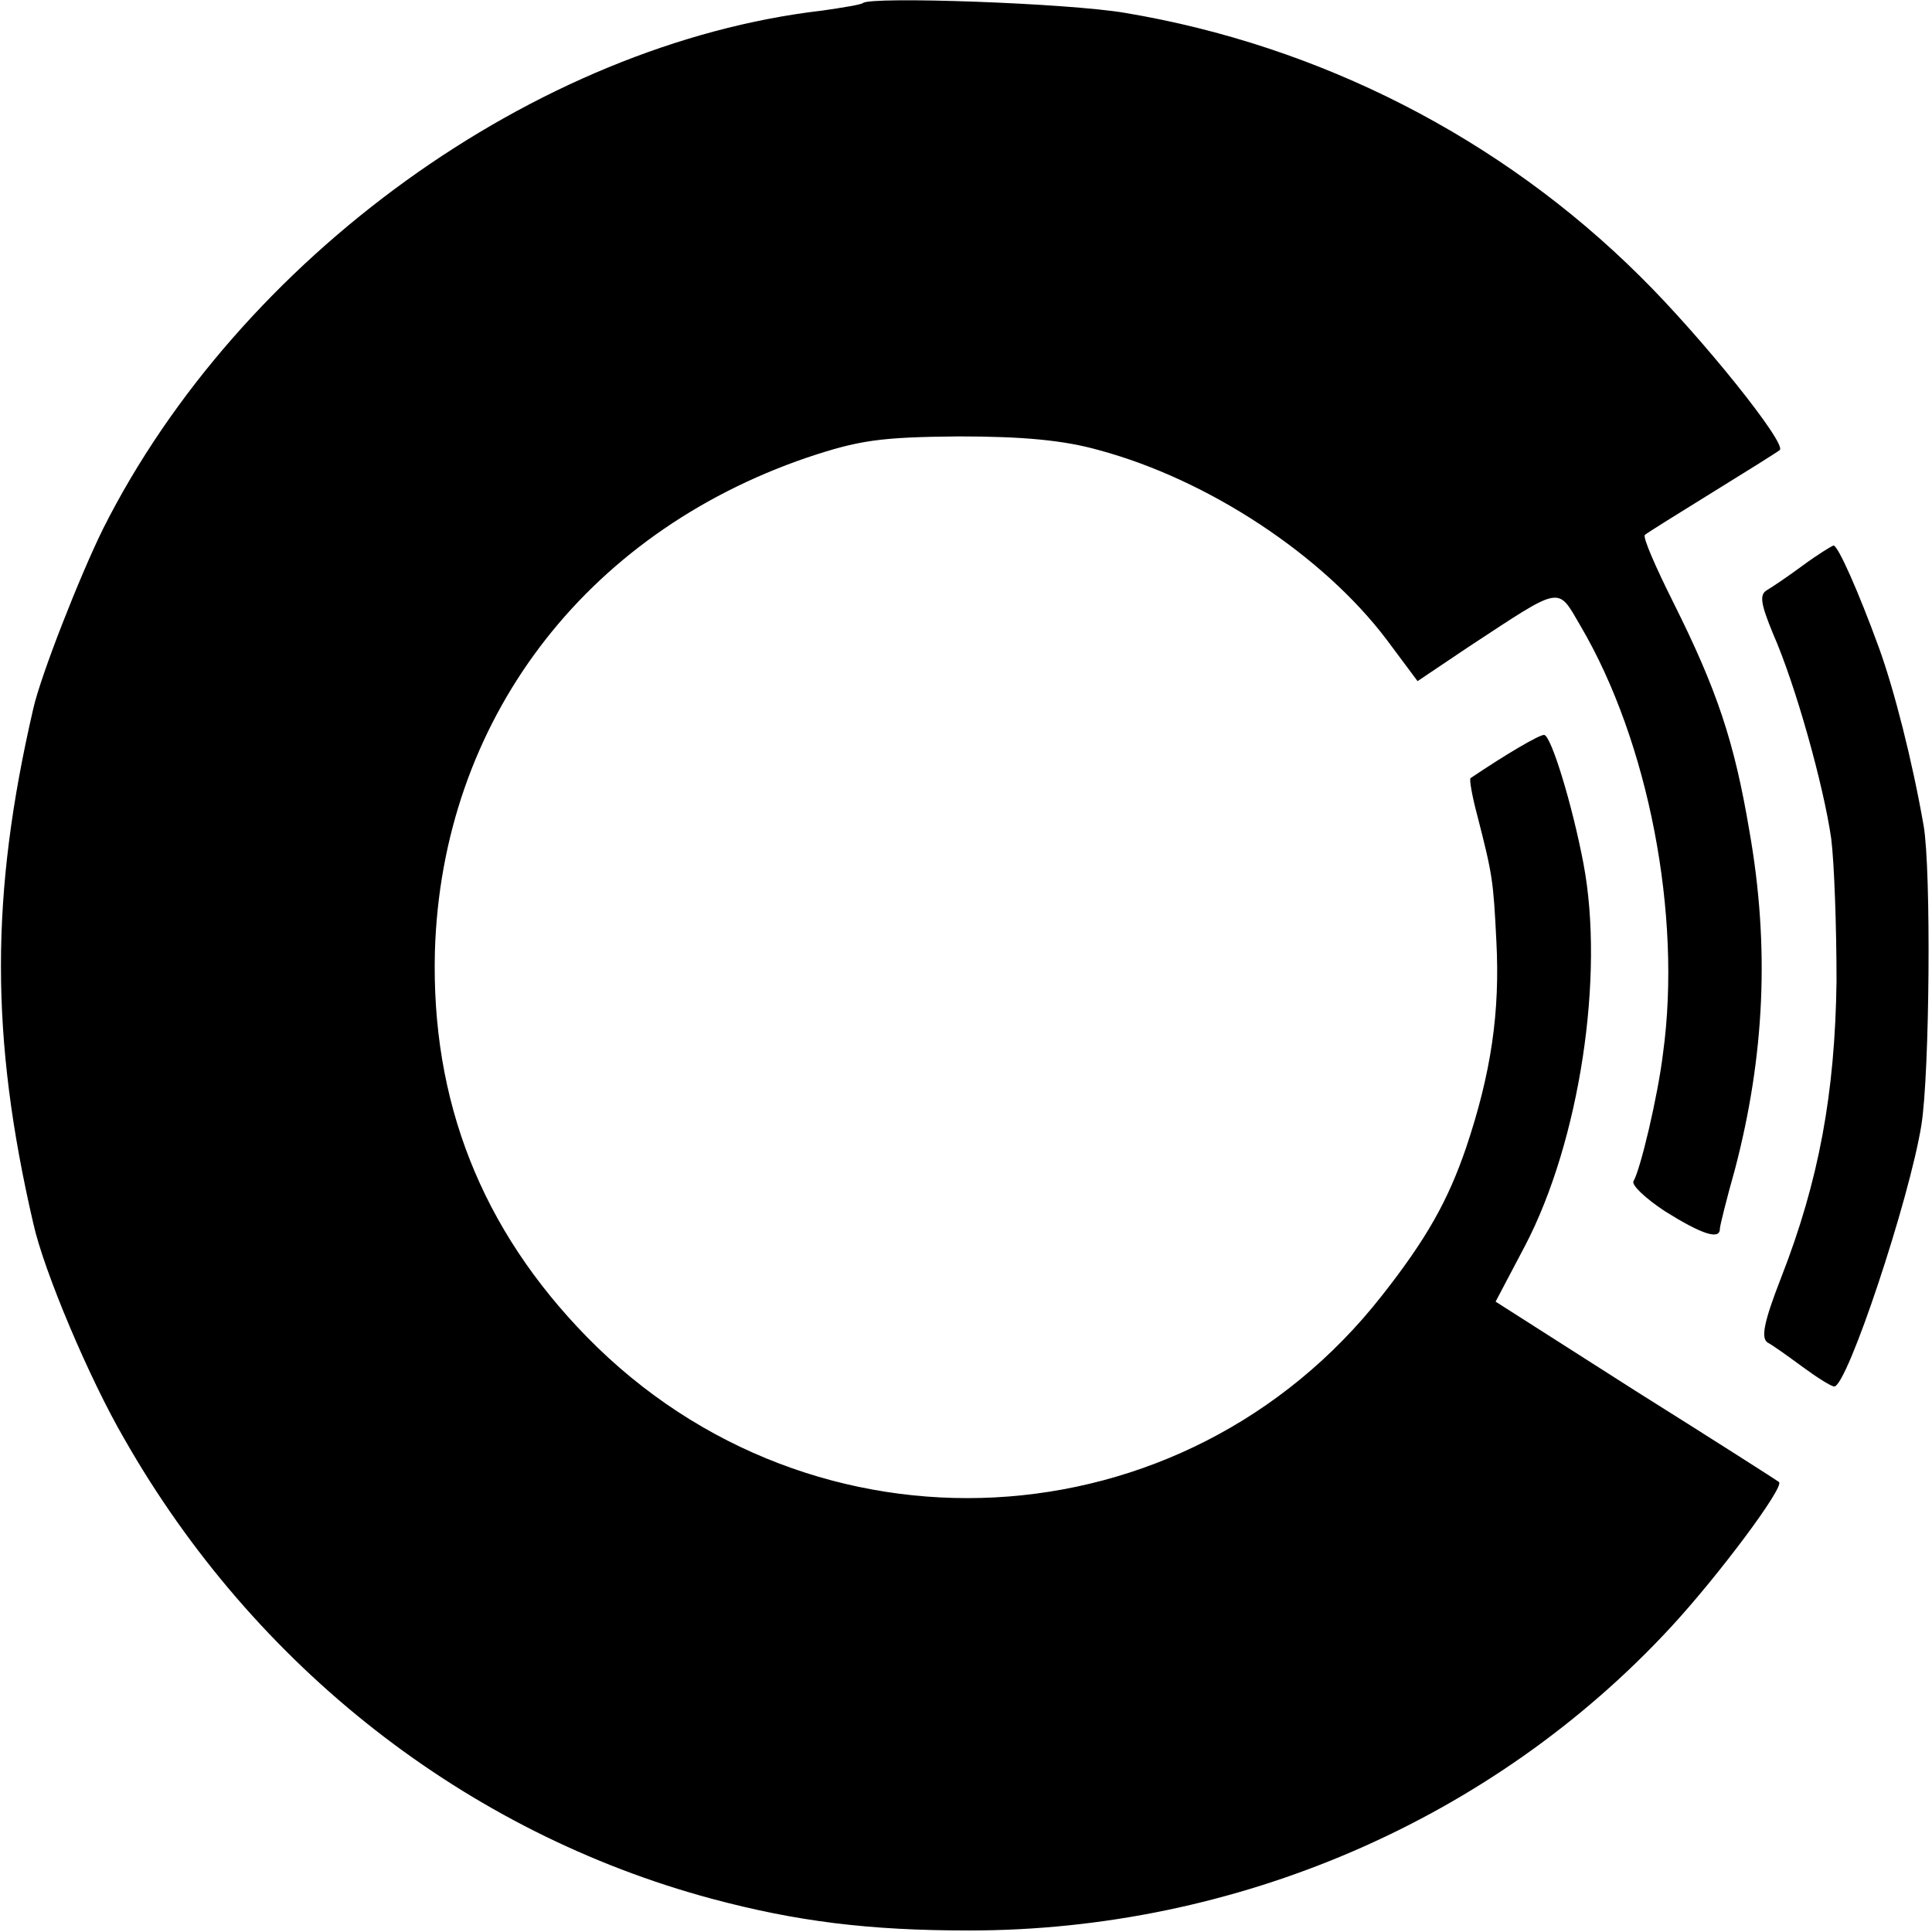
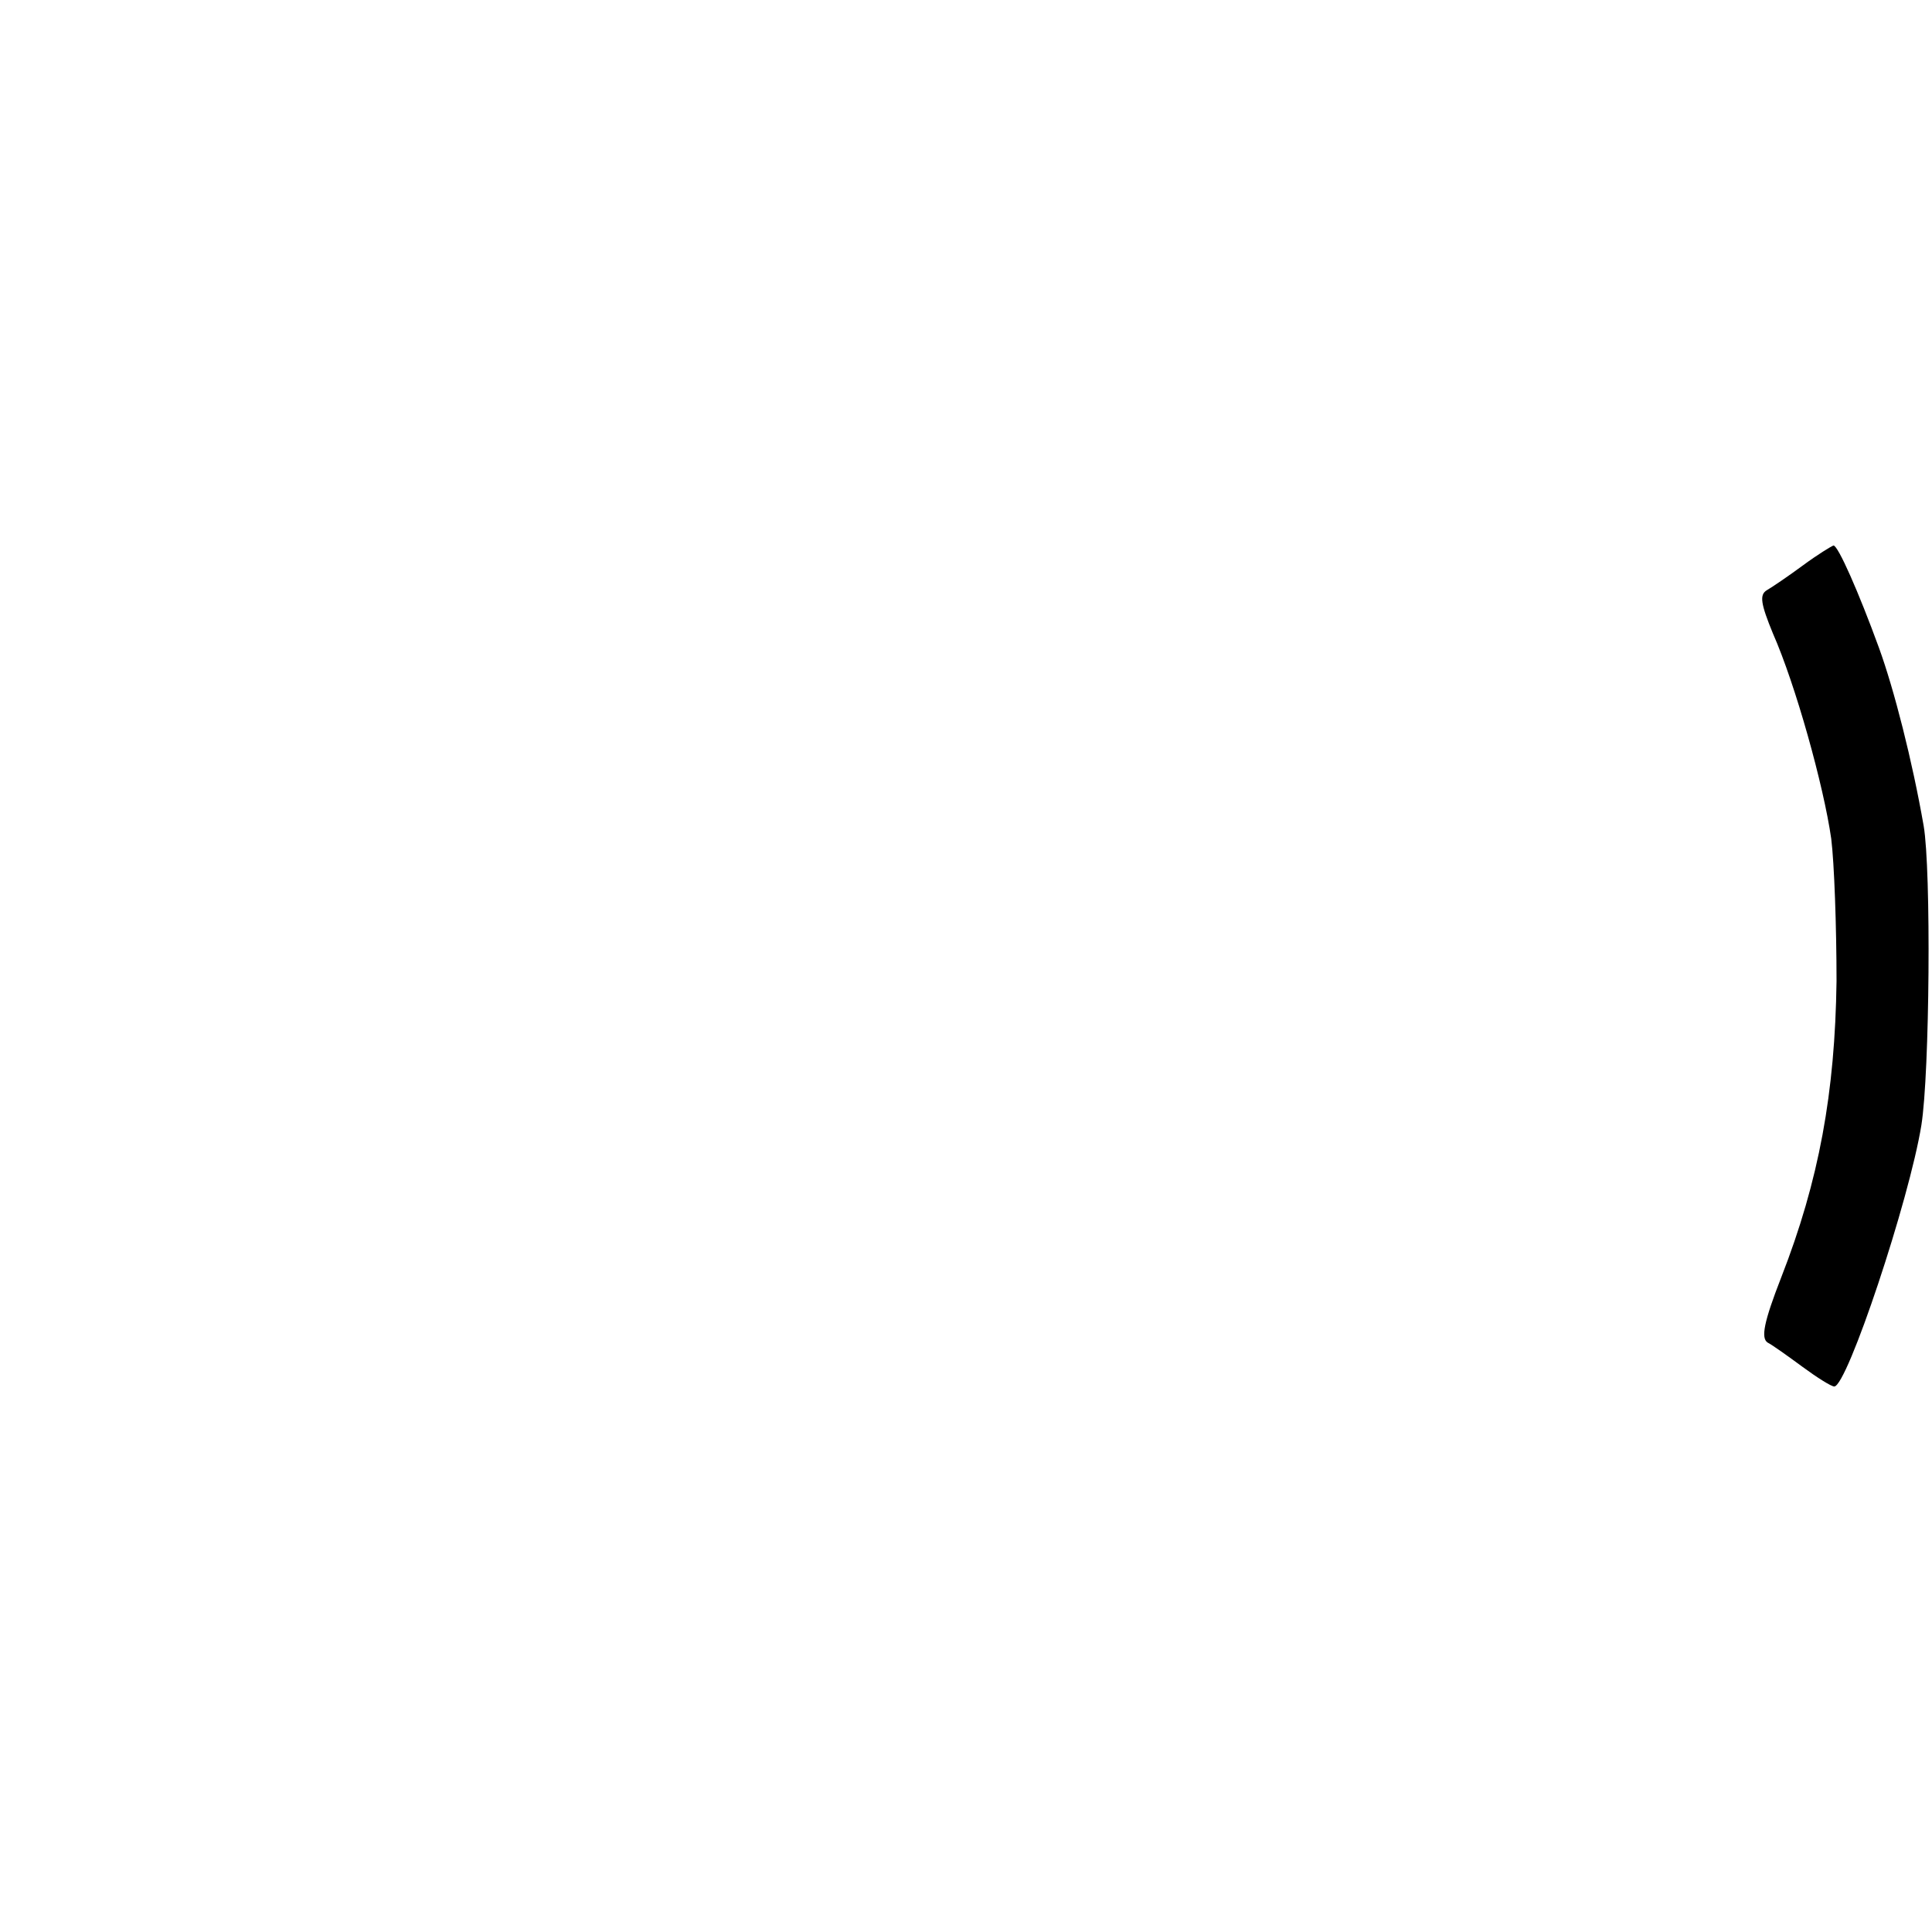
<svg xmlns="http://www.w3.org/2000/svg" version="1.0" width="255pt" height="255pt" viewBox="0 0 255 255" preserveAspectRatio="xMidYMid meet">
  <g transform="translate(0,255) scale(0.1,-0.1)" fill="#000000" stroke="none">
-     <path d="M1139 2546 c-2 -2 -26 -6 -54 -10 -378 -44 -769 -326 -949 -684 -31 -63 -82 -193 -92 -237 -57 -246 -57 -434 0 -680 14 -63 74 -205 120 -284 172 -302 452 -520 775 -607 112 -30 207 -42 340 -42 353 0 691 146 926 400 63 68 151 186 143 192 -1 1 -87 56 -189 120 l-185 118 39 74 c72 138 105 356 77 504 -15 79 -43 170 -52 170 -7 0 -51 -26 -97 -57 -2 -1 2 -24 9 -50 20 -78 21 -85 25 -165 5 -94 -7 -175 -40 -273 -24 -70 -52 -120 -111 -195 -261 -333 -751 -359 -1049 -55 -140 143 -206 312 -201 509 9 303 196 551 491 652 69 23 96 27 200 28 85 0 139 -5 185 -18 145 -39 296 -139 380 -250 l41 -55 67 45 c125 82 117 81 148 28 90 -153 134 -382 109 -564 -7 -58 -30 -154 -39 -169 -3 -5 16 -23 42 -40 48 -30 72 -38 72 -23 0 4 9 40 20 79 39 149 46 293 19 446 -20 119 -43 187 -101 303 -23 46 -40 85 -37 88 2 2 42 27 89 56 47 29 87 54 89 56 10 8 -103 149 -184 229 -184 183 -423 305 -680 348 -76 13 -336 22 -346 13z" />
    <path d="M2380 1804 c-19 -14 -41 -29 -48 -33 -10 -6 -8 -18 8 -57 30 -68 67 -201 77 -271 4 -32 7 -116 7 -188 -2 -147 -23 -263 -73 -391 -23 -59 -27 -80 -18 -86 6 -3 27 -18 46 -32 19 -14 38 -26 42 -26 17 0 99 246 115 345 11 69 13 337 3 395 -15 86 -39 180 -59 235 -27 74 -54 135 -60 135 -3 -1 -21 -12 -40 -26z" />
  </g>
</svg>